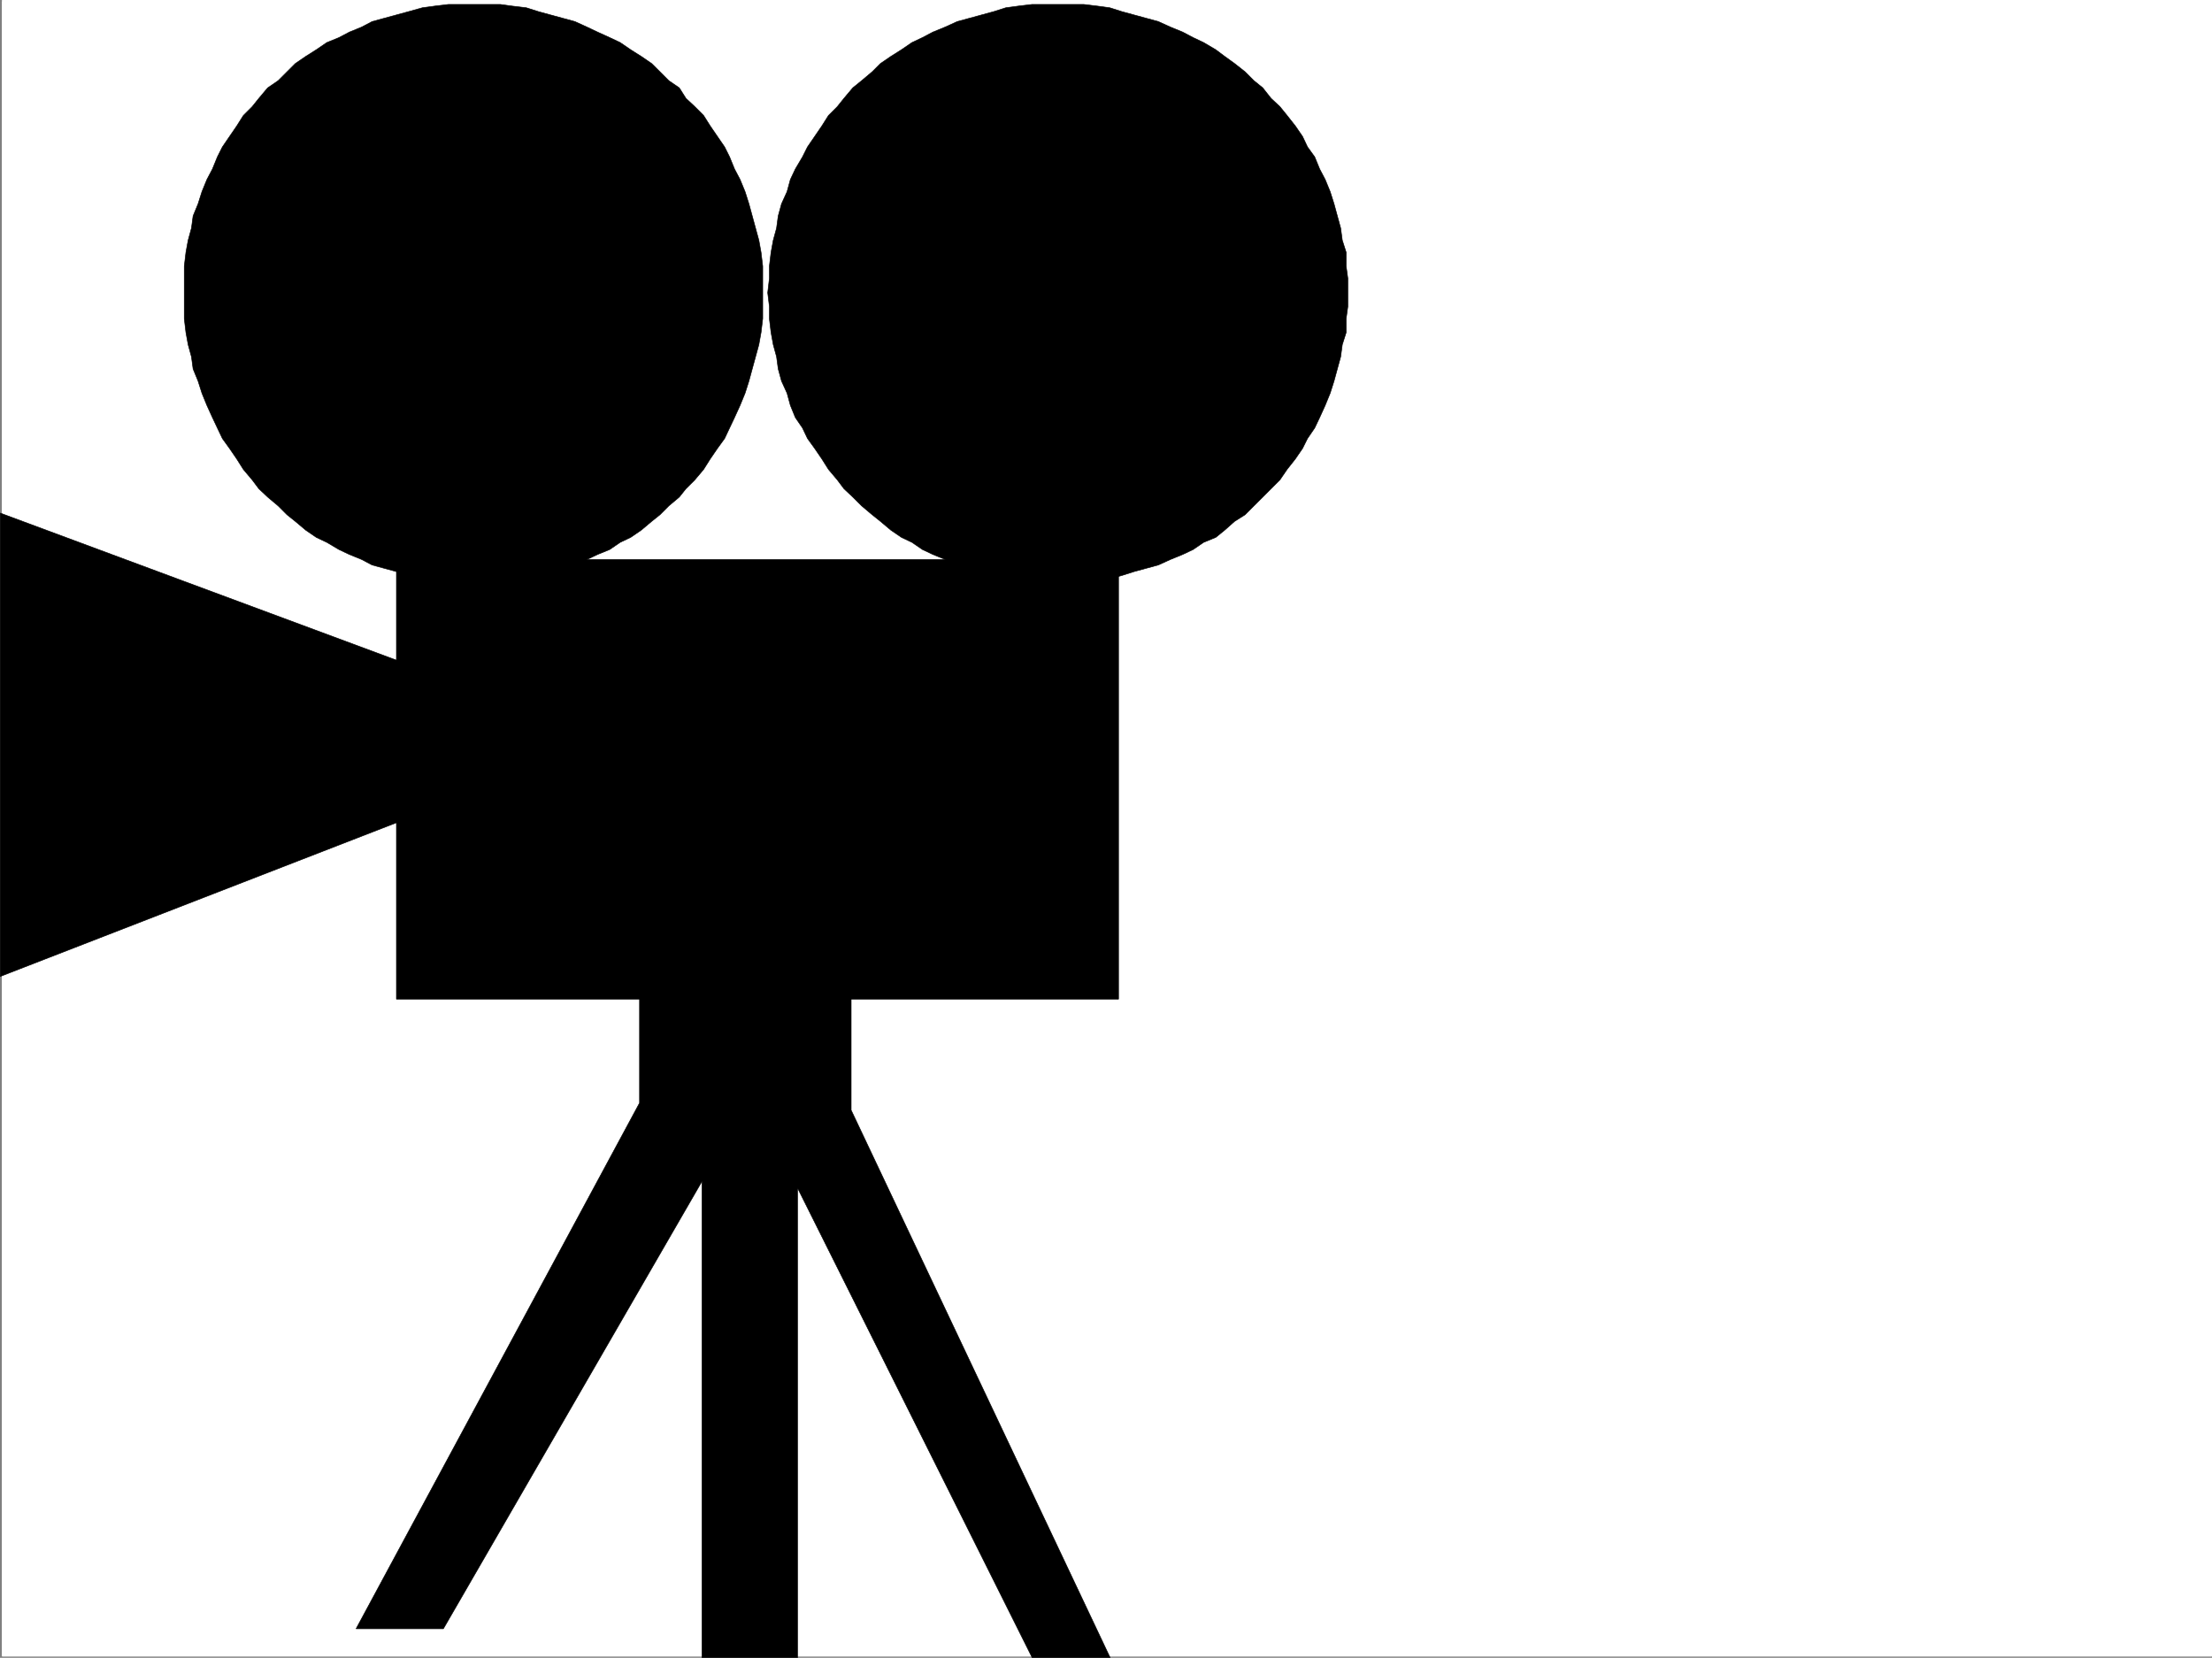
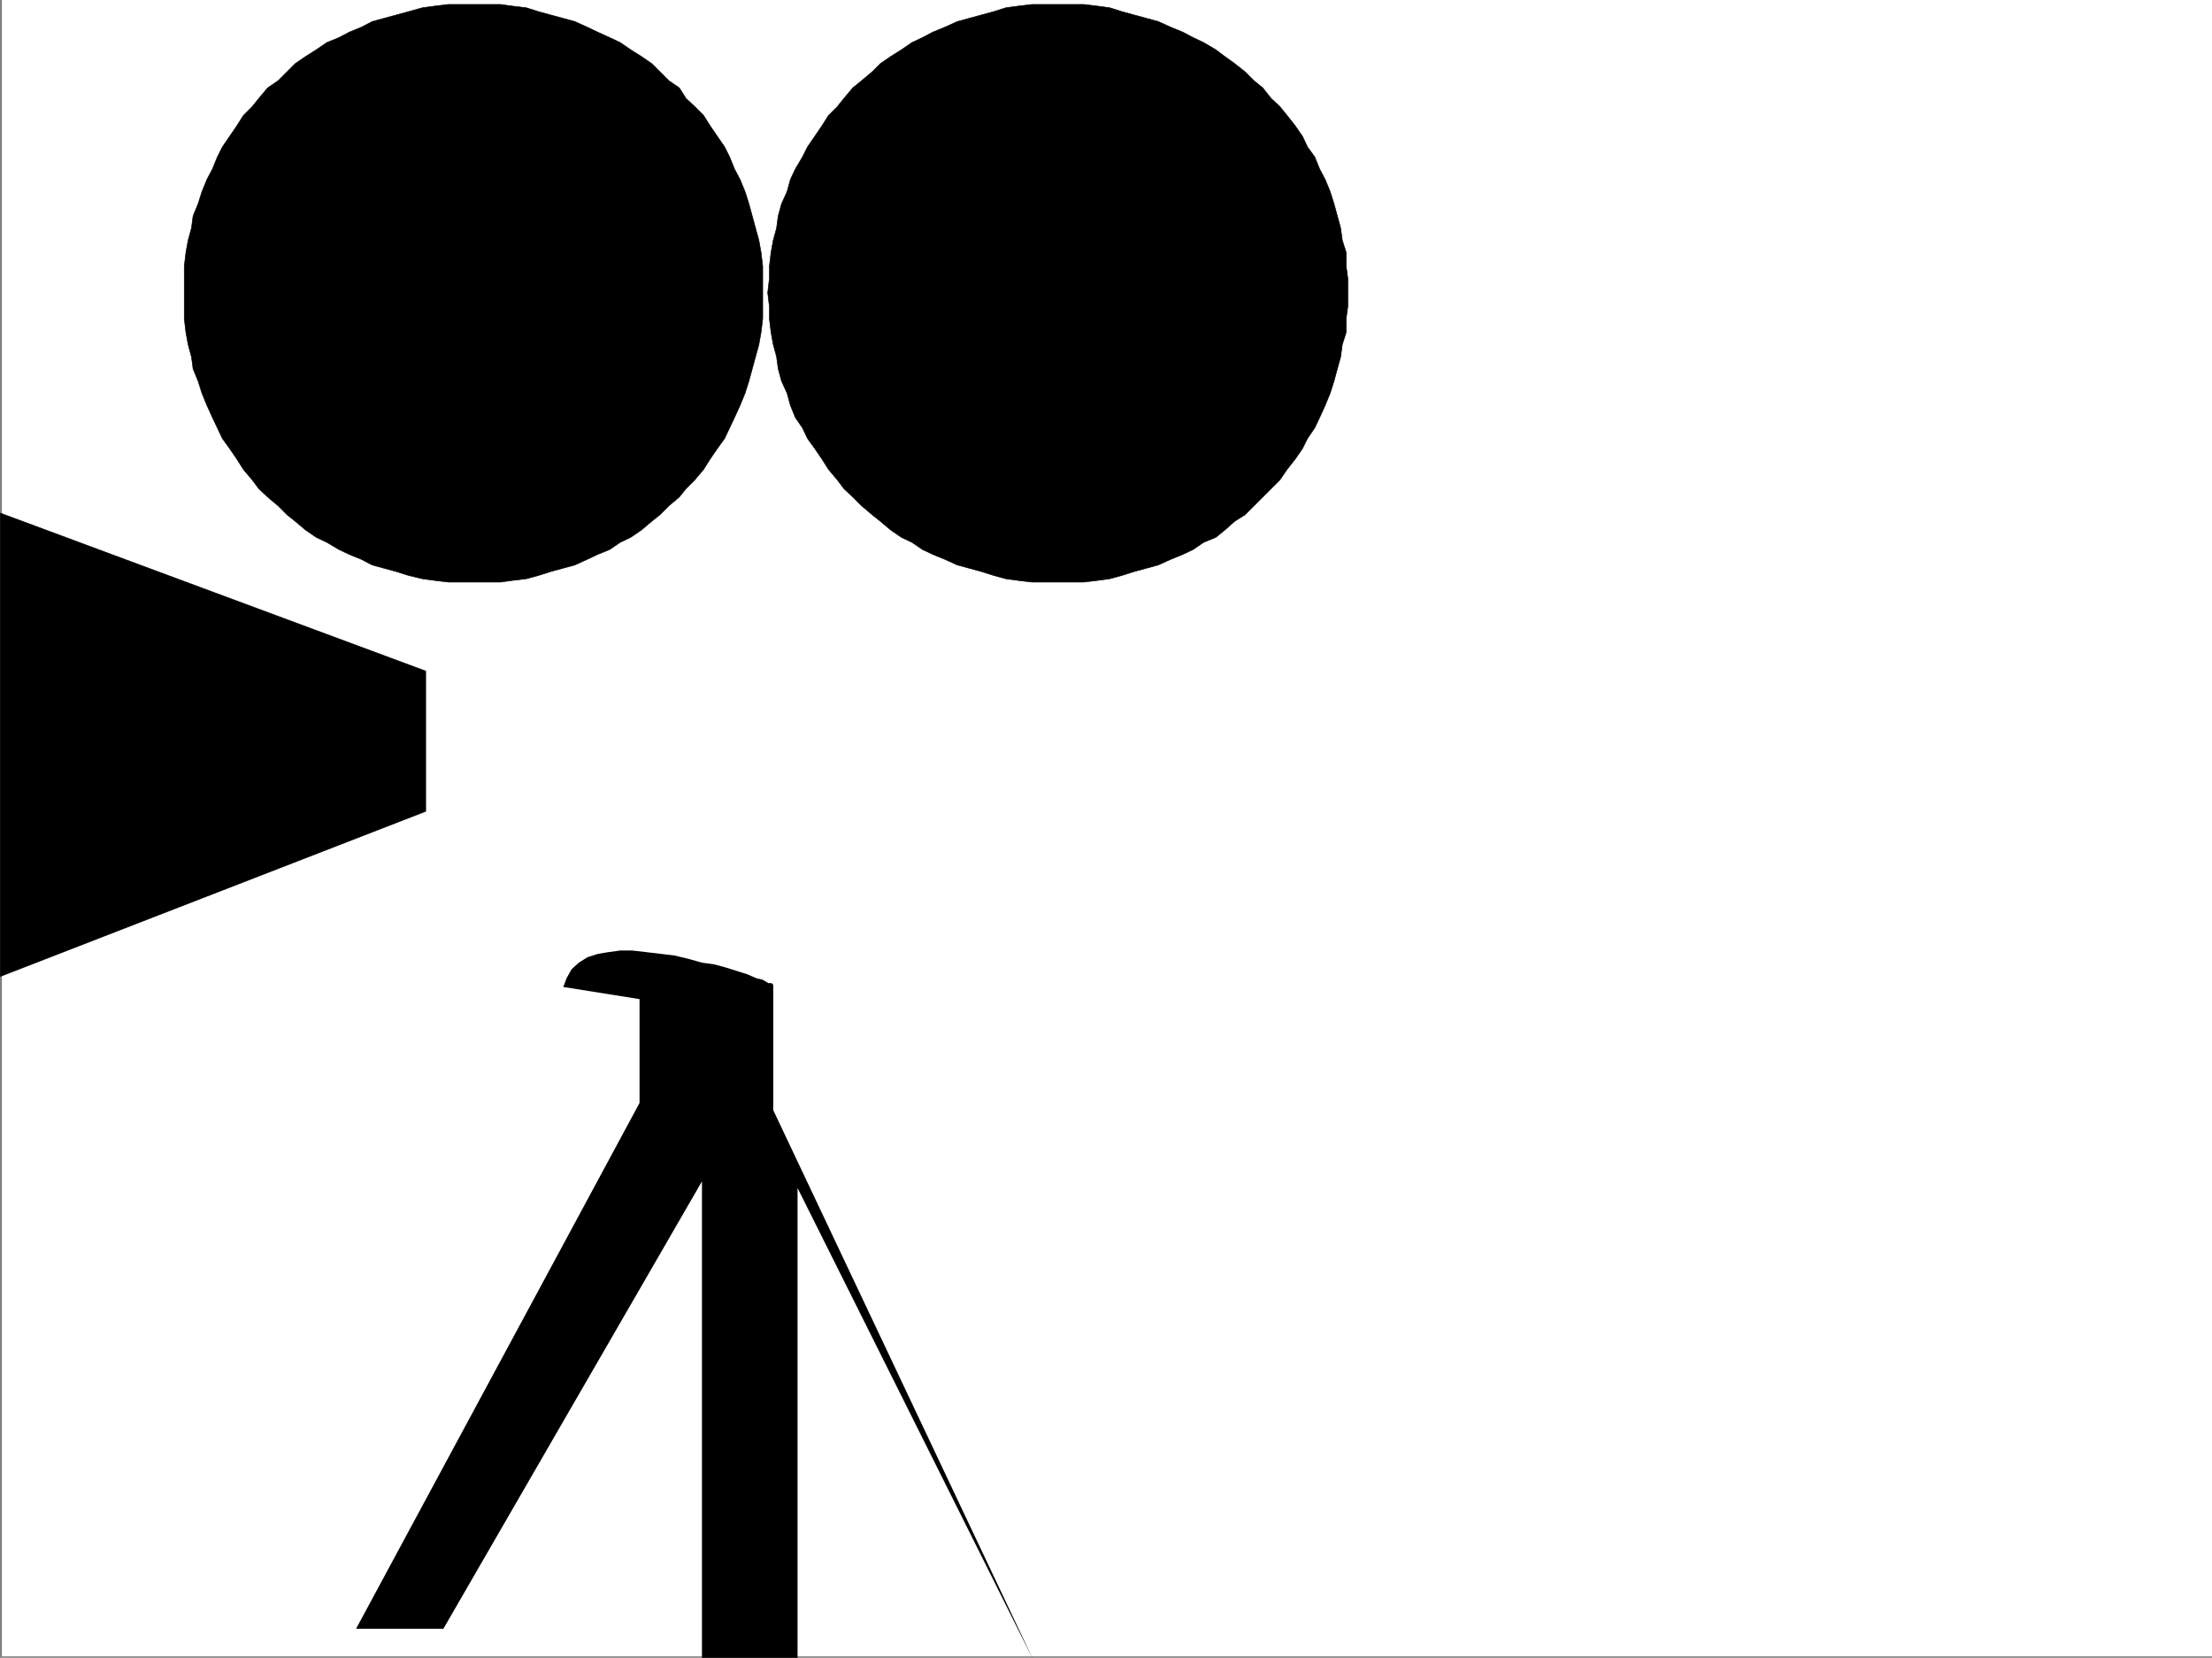
<svg xmlns="http://www.w3.org/2000/svg" width="2999.617" height="2248.25">
  <rect width="100%" height="100%" fill="#808080" stroke="none" />
  <defs>
    <clipPath id="a">
-       <path d="M0 0h2997v2244.137H0Zm0 0" />
-     </clipPath>
+       </clipPath>
    <clipPath id="b">
      <path d="M480 1286h1025v960.09H480Zm0 0" />
    </clipPath>
    <clipPath id="c">
-       <path d="M479 1286h1027v960.09H479Zm0 0" />
-     </clipPath>
+       </clipPath>
  </defs>
  <path fill="#fff" d="M2.602 2246.297h2997.015V0H2.602Zm0 0" />
  <g clip-path="url(#a)" transform="translate(2.602 2.16)">
    <path fill="#fff" fill-rule="evenodd" stroke="#fff" stroke-linecap="square" stroke-linejoin="bevel" stroke-miterlimit="10" stroke-width=".743" d="M.742 2244.137h2995.531V-2.16H.743Zm0 0" />
  </g>
-   <path fill-rule="evenodd" stroke="#000" stroke-linecap="square" stroke-linejoin="bevel" stroke-miterlimit="10" stroke-width=".743" d="M1516.829 1354.973V758.734H537.567v596.239zm0 0" />
  <path fill-rule="evenodd" stroke="#000" stroke-linecap="square" stroke-linejoin="bevel" stroke-miterlimit="10" stroke-width=".743" d="M643.215 5.984h35.23l16.462 2.266 18.73 2.23 16.5 5.239 16.461 4.496 33 8.992 16.461 7.508 14.23 6.726 16.5 7.508 14.235 6.723 14.23 9.738 14.235 8.992 14.23 9.735 11.262 11.222 11.965 12.004 14.234 9.735 8.992 14.234 12.004 11.223 11.965 12 8.992 14.234 9.735 14.23 9.777 14.235 6.723 13.45 6.726 16.5 7.508 14.233 6.762 16.461 5.242 16.5 4.496 16.461 4.496 16.5 4.496 16.461 2.973 16.461 2.265 18.73v71.16l-2.265 18.731-2.973 16.5-8.992 32.922-4.496 16.5-5.242 16.461-6.762 16.5-7.508 16.461-6.726 14.234-6.723 14.23-9.777 13.49-9.735 14.234-8.992 14.23-11.965 14.234-12.004 11.965-8.992 11.262-14.234 11.96-11.965 12.005-11.262 8.996-14.23 11.965-14.235 9.734-14.23 6.766-14.235 9.734-16.5 6.727-14.23 6.722-16.461 7.508-33 8.992-16.46 5.243-16.5 4.496-18.731 2.226-16.461 2.27h-70.457l-18.73-2.27-16.462-2.226-18.73-4.496-16.5-5.243-16.5-4.496-16.461-4.496-14.23-7.508-16.5-6.722-14.235-6.727-16.46-9.734-14.27-6.766-14.235-9.734-14.23-11.965-11.223-8.996-12.004-12.004-14.234-11.961-11.961-11.262-8.996-11.965-12.004-14.234-8.992-14.23-9.735-14.235-9.738-13.488-6.762-14.23-6.726-14.235-7.508-16.46-6.723-16.5-5.242-16.462-6.762-16.5-2.23-16.46-4.496-16.462-3.012-16.5-2.227-18.73v-71.16l2.227-18.73 3.012-16.462 4.496-16.46 2.23-16.5 6.762-16.462 5.242-16.5 6.723-16.46 7.508-14.235 6.726-16.5 6.762-13.45 9.738-14.233 9.735-14.23 8.992-14.235 12.004-12 8.996-11.223 11.96-14.234 14.235-9.735 23.227-23.226 14.23-9.735 14.235-8.992 14.27-9.738 16.46-6.723 14.234-7.508 16.5-6.726 14.23-7.508 16.462-4.496 33-8.992 18.73-5.239 16.461-2.23 18.73-2.266zm791.231 0h35.187l18.73 2.266 16.5 2.23 16.462 5.239 33 8.992 16.46 4.496 16.5 7.508 16.461 6.726 14.235 7.508 14.23 6.723 16.5 9.738 12.004 8.992 13.488 9.735 14.235 11.222 11.965 12.004 12.004 9.735 11.222 14.234 12.004 11.223 9.734 12 11.223 14.234 9.774 14.23 6.726 14.235 9.735 13.45 6.765 16.5 7.469 14.233 6.762 16.461 5.242 16.5 4.496 16.461 4.496 16.5 2.227 16.461 5.242 16.461v18.73l2.265 16.5v38.2l-2.265 16.46v18.731l-5.242 16.5-2.227 16.461-4.496 16.461-4.496 16.5-5.242 16.461-6.762 16.5-7.469 16.461-6.765 14.234-9.735 14.23-6.726 13.49-9.774 14.234-11.223 14.23-9.734 14.234-12.004 11.965-11.222 11.262-12.004 11.96-11.965 12.005-14.235 8.996-13.488 11.965-12.004 9.734-16.5 6.766-14.23 9.734-14.235 6.727-16.46 6.722-16.5 7.508-16.461 4.496-16.5 4.496-16.5 5.243-16.461 4.496-16.5 2.226-18.73 2.27h-70.419l-18.73-2.27-16.5-2.226-16.461-4.496-16.5-5.243-16.461-4.496-16.5-4.496-16.5-7.508-16.461-6.722-14.234-6.727-14.23-9.734-14.235-6.766-14.27-9.734-14.234-11.965-11.219-8.996-14.234-12.004-12.004-11.961-11.965-11.262-8.992-11.965-12.004-14.234-8.992-14.23-9.735-14.235-9.738-13.488-6.762-14.23-9.738-14.235-6.723-16.46-4.5-16.5-7.504-16.462-4.5-16.5-2.226-16.46-4.496-16.462-3.012-16.5-2.227-18.73V415.71l-2.27-18.727 2.27-19.472v-16.5l2.227-18.73 3.012-16.462 4.496-16.46 2.226-16.5 4.5-16.462 7.504-16.5 4.5-16.46 6.723-14.235 9.738-16.5 6.762-13.45 9.738-14.233 9.735-14.23 8.992-14.235 12.004-12 8.992-11.223 11.965-14.234 12.004-9.735 14.234-12.004 11.219-11.222 14.234-9.735 14.27-8.992 14.234-9.738 14.23-6.723 14.235-7.508 16.46-6.726 16.5-7.508 16.5-4.496 16.462-4.496 16.5-4.496 16.46-5.239 16.5-2.23 18.731-2.266zM.371 695.824v628.414l576.922-223.926v-190.26Zm0 0" />
  <g clip-path="url(#b)" transform="translate(2.602 2.16)">
-     <path fill-rule="evenodd" d="M864.656 1352.813v140.796l-384.39 713.067H598.66l350.65-606.716v649.414h129.617v-640.418l319.914 640.418h105.648l-352.875-746.027V1333.34l-2.27-2.27h-4.495l-7.47-4.496-8.991-2.226-12.004-5.243-14.23-4.496-14.235-4.496-16.5-4.496-16.461-2.265-18.73-5.243-18.727-4.496-18.73-2.226-18.727-2.23-19.512-2.266h-16.46l-16.5 2.265-13.493 2.23-14.23 4.497-11.965 7.469-9.774 8.992-6.726 12.004-4.496 11.964zm0 0" />
+     <path fill-rule="evenodd" d="M864.656 1352.813v140.796l-384.39 713.067H598.66l350.65-606.716v649.414h129.617v-640.418l319.914 640.418l-352.875-746.027V1333.34l-2.27-2.27h-4.495l-7.47-4.496-8.991-2.226-12.004-5.243-14.23-4.496-14.235-4.496-16.5-4.496-16.461-2.265-18.73-5.243-18.727-4.496-18.73-2.226-18.727-2.23-19.512-2.266h-16.46l-16.5 2.265-13.493 2.23-14.23 4.497-11.965 7.469-9.774 8.992-6.726 12.004-4.496 11.964zm0 0" />
  </g>
  <g clip-path="url(#c)" transform="translate(2.602 2.16)">
    <path fill="none" stroke="#000" stroke-linecap="square" stroke-linejoin="bevel" stroke-miterlimit="10" stroke-width=".743" d="M864.656 1352.812v140.797l-384.39 713.067H598.66l350.65-606.716v649.414h129.617v-640.418l319.914 640.418h105.648l-352.875-746.027V1333.34l-2.27-2.27h-4.495l-7.47-4.496-8.991-2.226-12.004-5.243-14.23-4.496-14.235-4.496-16.5-4.496-16.461-2.265-18.73-5.243-18.727-4.496-18.73-2.226-18.727-2.23-19.512-2.266h-16.46l-16.5 2.265-13.493 2.23-14.23 4.497-11.965 7.469-9.774 8.992-6.726 12.004-4.496 11.964zm0 0" />
  </g>
</svg>